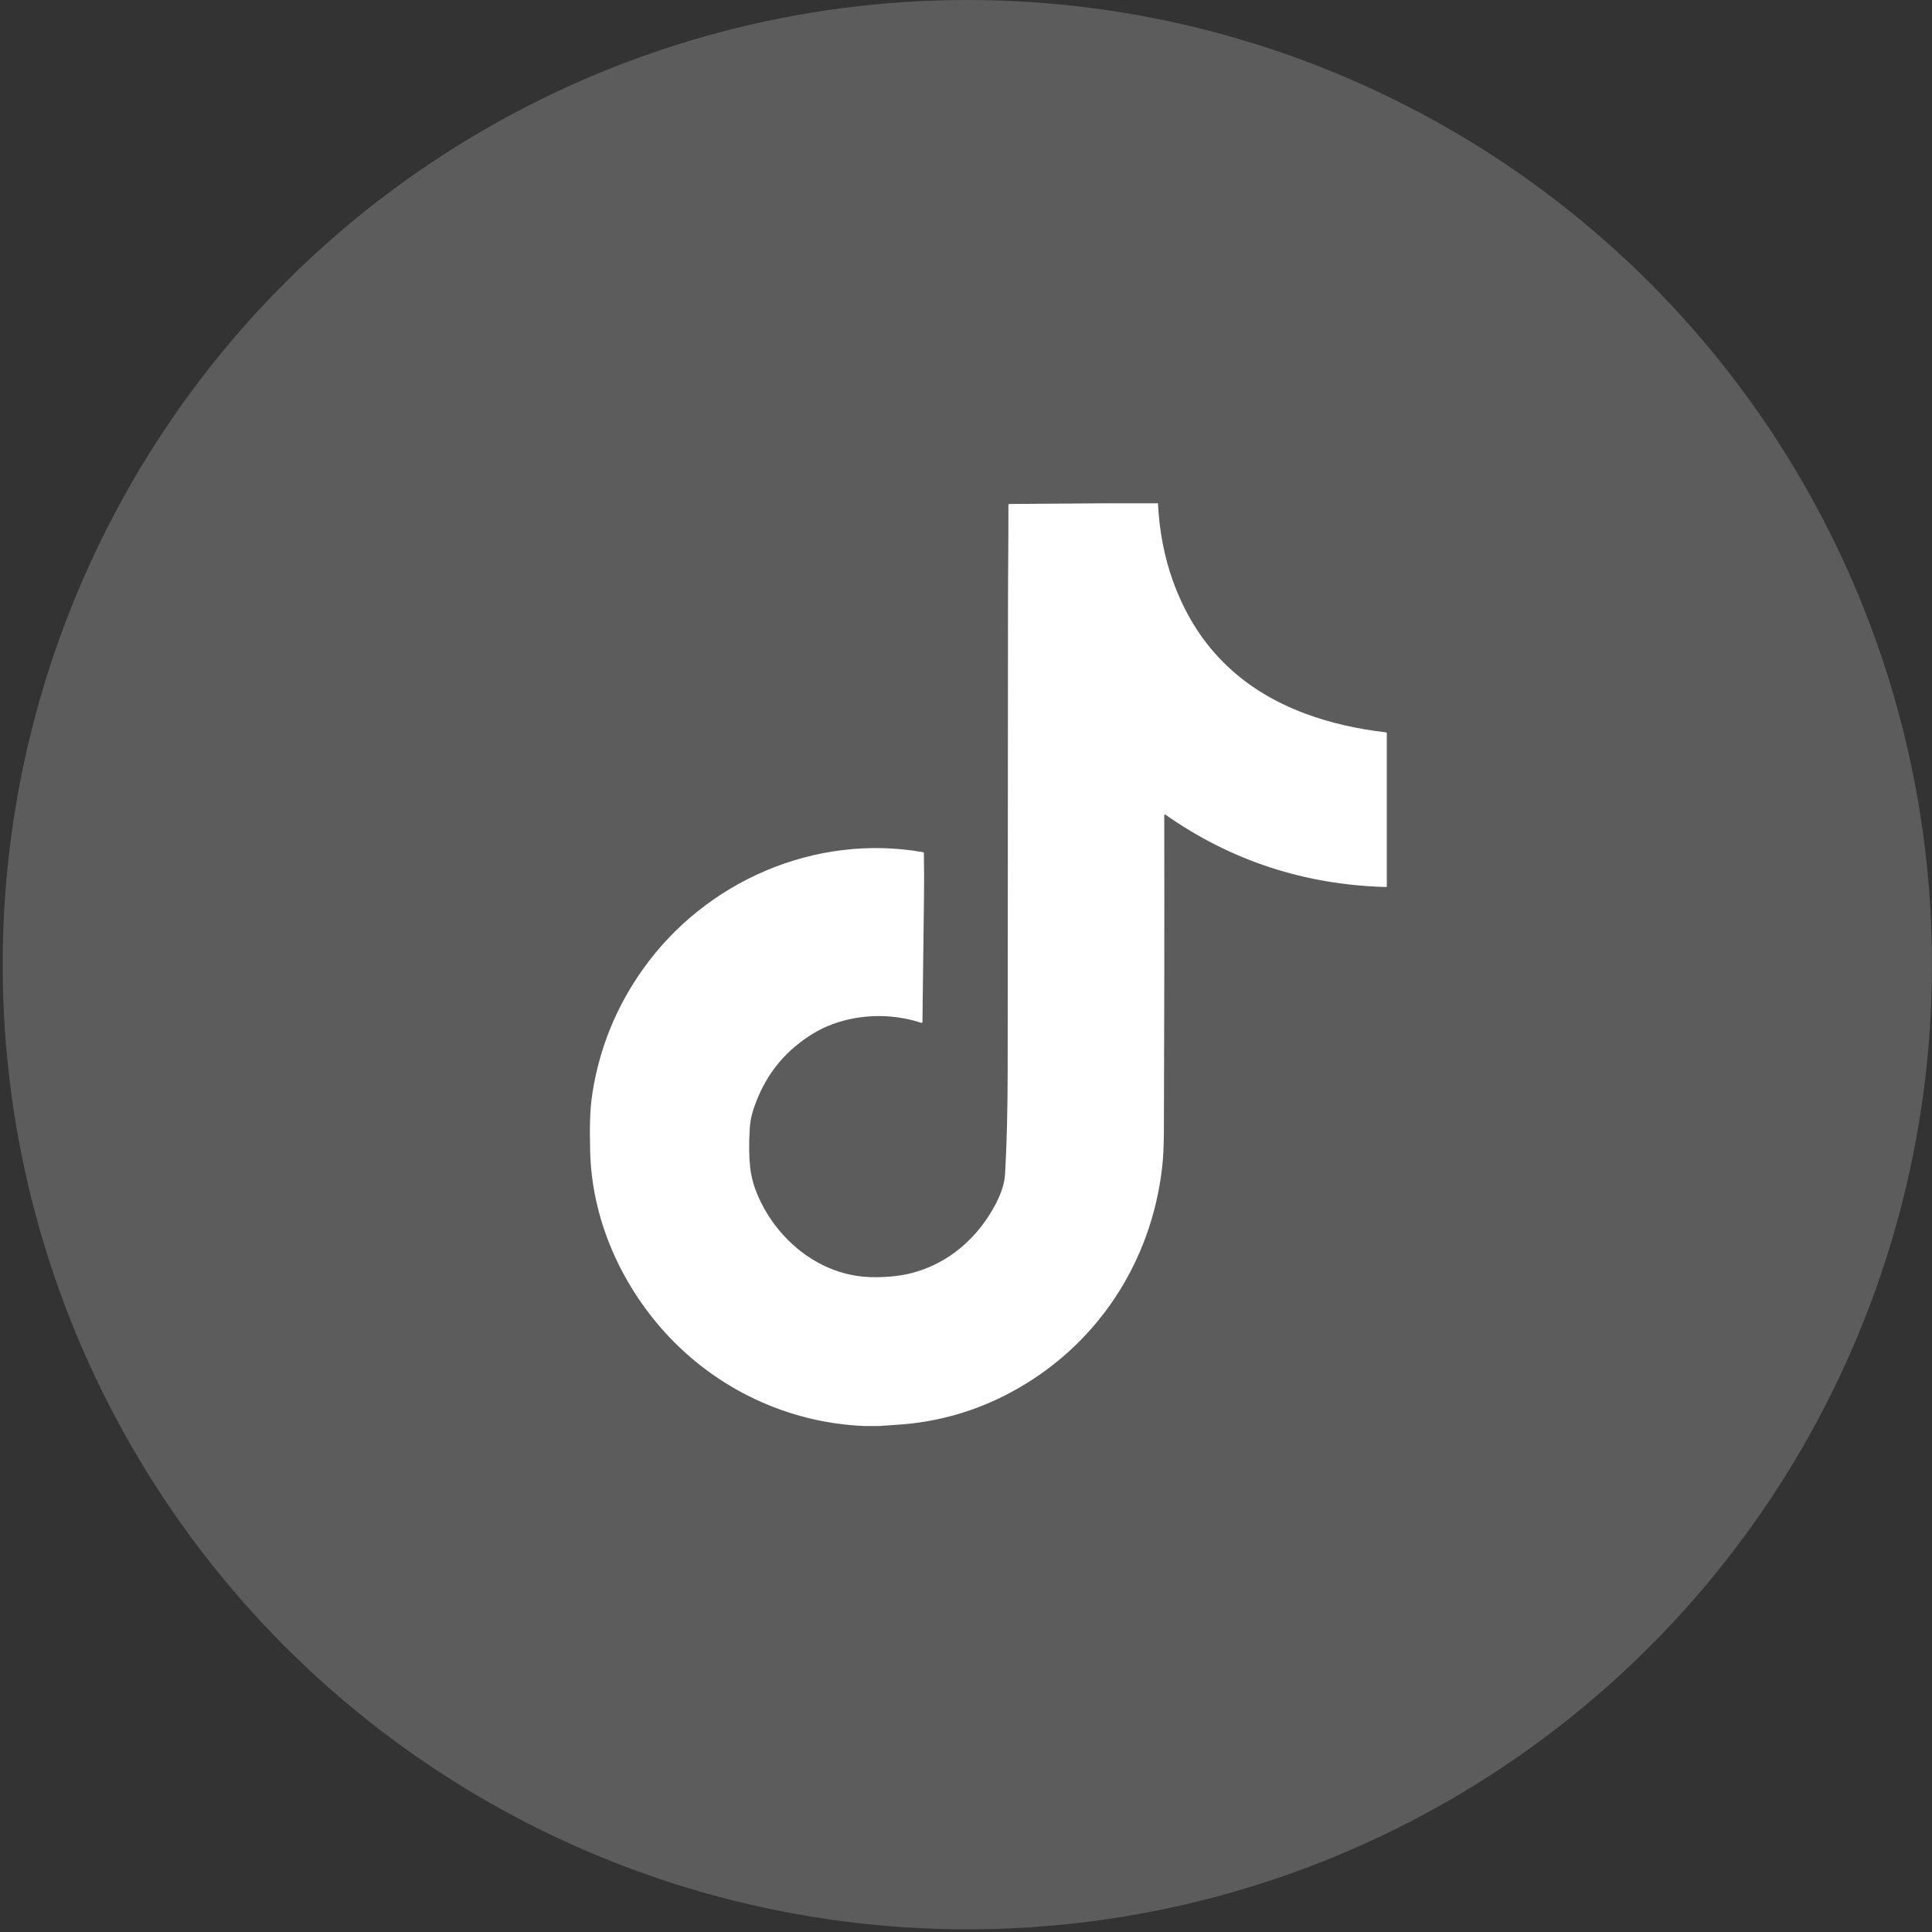
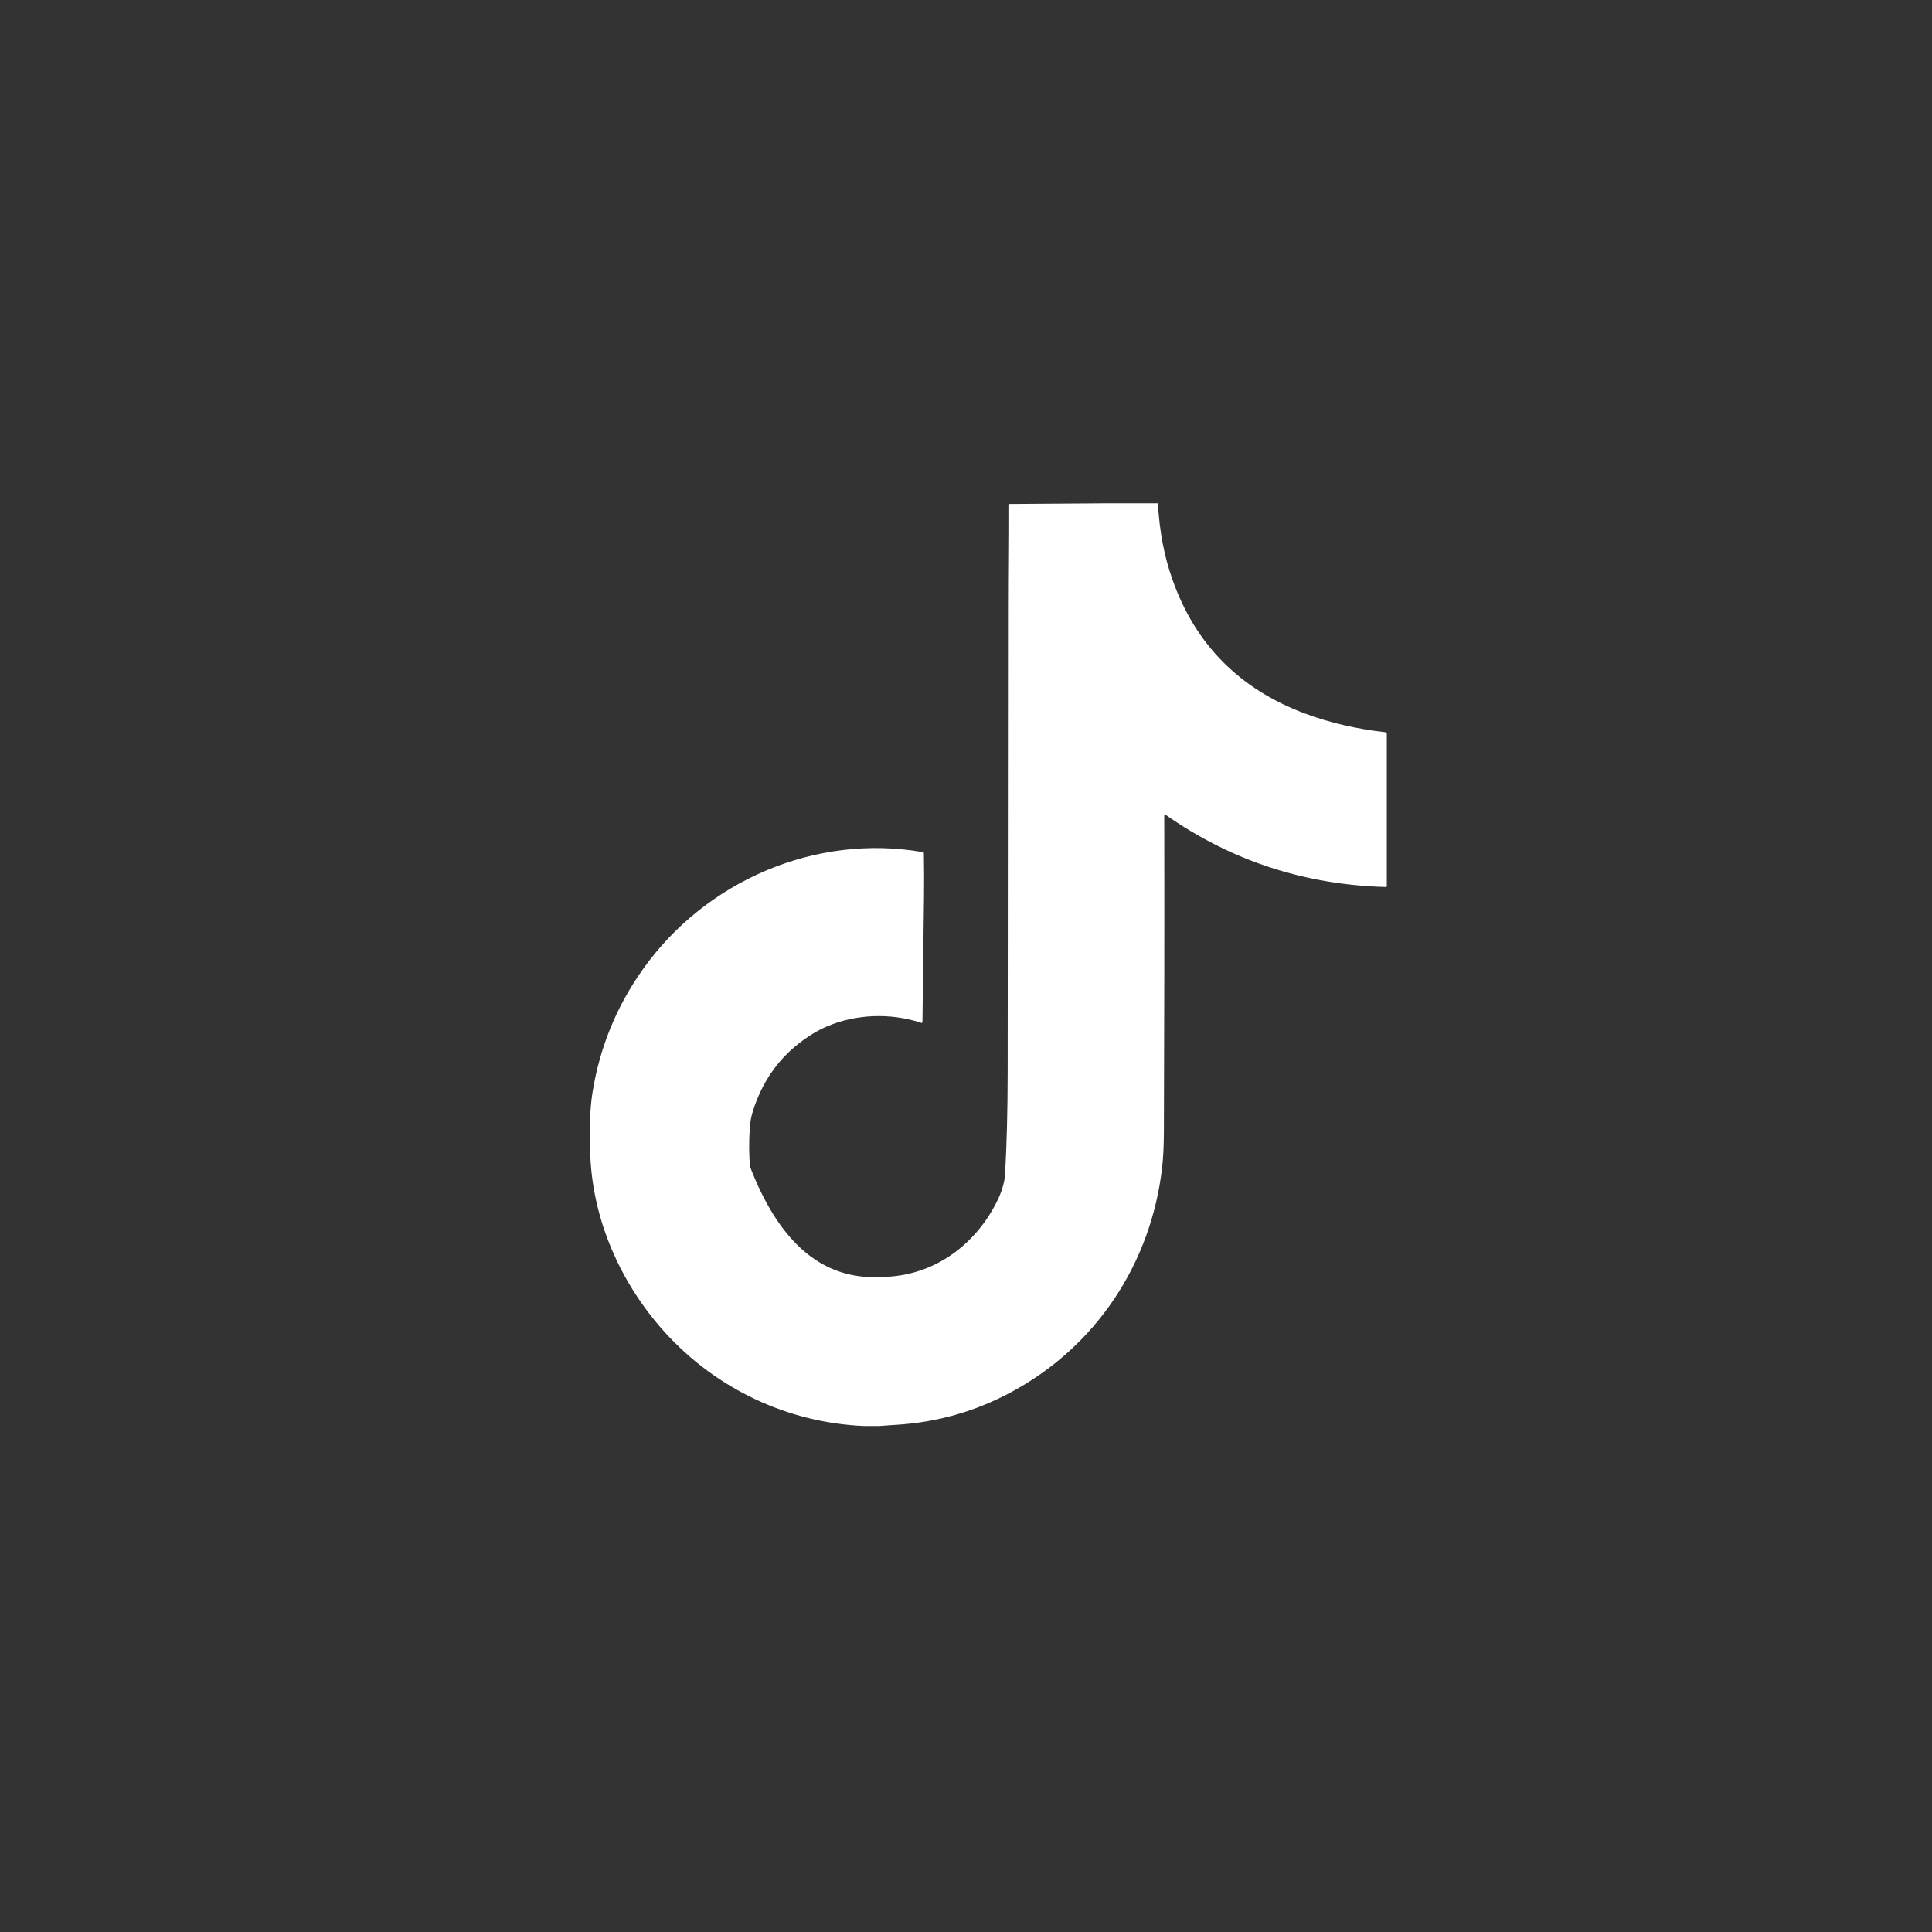
<svg xmlns="http://www.w3.org/2000/svg" width="42" height="42" viewBox="0 0 42 42" fill="none">
  <rect x="0" y="0" width="42" height="42" fill="#333333" stroke="none" />
-   <circle opacity="0.2" cx="21.029" cy="20.971" r="20.971" fill="white" />
-   <path d="M24.064 10.941H25.173C25.203 11.542 25.31 12.101 25.494 12.617C25.994 14.019 26.954 14.984 28.374 15.513C28.927 15.72 29.523 15.851 30.123 15.919C30.139 15.921 30.148 15.93 30.148 15.947V19.264C30.148 19.277 30.142 19.283 30.129 19.283C28.36 19.235 26.762 18.711 25.335 17.71C25.333 17.708 25.33 17.707 25.327 17.707C25.324 17.707 25.321 17.707 25.319 17.709C25.316 17.71 25.314 17.712 25.312 17.715C25.311 17.717 25.31 17.72 25.31 17.723C25.314 20.049 25.311 22.348 25.302 24.62C25.3 24.916 25.288 25.168 25.264 25.377C25.024 27.474 23.821 29.278 21.979 30.266C21.198 30.686 20.363 30.922 19.477 30.975C19.356 30.982 19.235 30.991 19.114 31H18.776C17.123 30.928 15.569 30.192 14.457 28.967C13.479 27.889 12.858 26.474 12.829 25.008C12.821 24.587 12.814 24.162 12.881 23.746C13.038 22.768 13.403 21.877 13.975 21.072C15.338 19.152 17.727 18.115 20.063 18.525C20.077 18.527 20.084 18.535 20.084 18.549C20.09 18.86 20.091 19.172 20.087 19.484C20.076 20.377 20.065 21.288 20.053 22.216C20.053 22.234 20.044 22.24 20.027 22.235C19.357 22.015 18.615 22.045 17.99 22.308C17.783 22.395 17.573 22.521 17.362 22.687C16.892 23.055 16.561 23.543 16.368 24.151C16.33 24.273 16.307 24.398 16.299 24.527C16.279 24.855 16.282 25.135 16.307 25.369C16.331 25.595 16.397 25.826 16.506 26.061C16.922 26.963 17.775 27.665 18.78 27.755C18.954 27.77 19.152 27.769 19.373 27.75C20.366 27.667 21.188 27.054 21.651 26.163C21.771 25.931 21.837 25.72 21.849 25.527C21.886 24.89 21.905 24.14 21.906 23.279C21.91 19.882 21.912 16.521 21.913 13.196C21.913 12.458 21.924 11.716 21.922 10.977C21.922 10.972 21.924 10.966 21.928 10.962C21.932 10.958 21.938 10.956 21.943 10.956L24.064 10.941Z" fill="white" />
+   <path d="M24.064 10.941H25.173C25.203 11.542 25.31 12.101 25.494 12.617C25.994 14.019 26.954 14.984 28.374 15.513C28.927 15.72 29.523 15.851 30.123 15.919C30.139 15.921 30.148 15.93 30.148 15.947V19.264C30.148 19.277 30.142 19.283 30.129 19.283C28.36 19.235 26.762 18.711 25.335 17.71C25.333 17.708 25.33 17.707 25.327 17.707C25.324 17.707 25.321 17.707 25.319 17.709C25.316 17.71 25.314 17.712 25.312 17.715C25.311 17.717 25.31 17.72 25.31 17.723C25.314 20.049 25.311 22.348 25.302 24.62C25.3 24.916 25.288 25.168 25.264 25.377C25.024 27.474 23.821 29.278 21.979 30.266C21.198 30.686 20.363 30.922 19.477 30.975C19.356 30.982 19.235 30.991 19.114 31H18.776C17.123 30.928 15.569 30.192 14.457 28.967C13.479 27.889 12.858 26.474 12.829 25.008C12.821 24.587 12.814 24.162 12.881 23.746C13.038 22.768 13.403 21.877 13.975 21.072C15.338 19.152 17.727 18.115 20.063 18.525C20.077 18.527 20.084 18.535 20.084 18.549C20.09 18.86 20.091 19.172 20.087 19.484C20.076 20.377 20.065 21.288 20.053 22.216C20.053 22.234 20.044 22.24 20.027 22.235C19.357 22.015 18.615 22.045 17.99 22.308C17.783 22.395 17.573 22.521 17.362 22.687C16.892 23.055 16.561 23.543 16.368 24.151C16.33 24.273 16.307 24.398 16.299 24.527C16.279 24.855 16.282 25.135 16.307 25.369C16.922 26.963 17.775 27.665 18.78 27.755C18.954 27.77 19.152 27.769 19.373 27.75C20.366 27.667 21.188 27.054 21.651 26.163C21.771 25.931 21.837 25.72 21.849 25.527C21.886 24.89 21.905 24.14 21.906 23.279C21.91 19.882 21.912 16.521 21.913 13.196C21.913 12.458 21.924 11.716 21.922 10.977C21.922 10.972 21.924 10.966 21.928 10.962C21.932 10.958 21.938 10.956 21.943 10.956L24.064 10.941Z" fill="white" />
</svg>